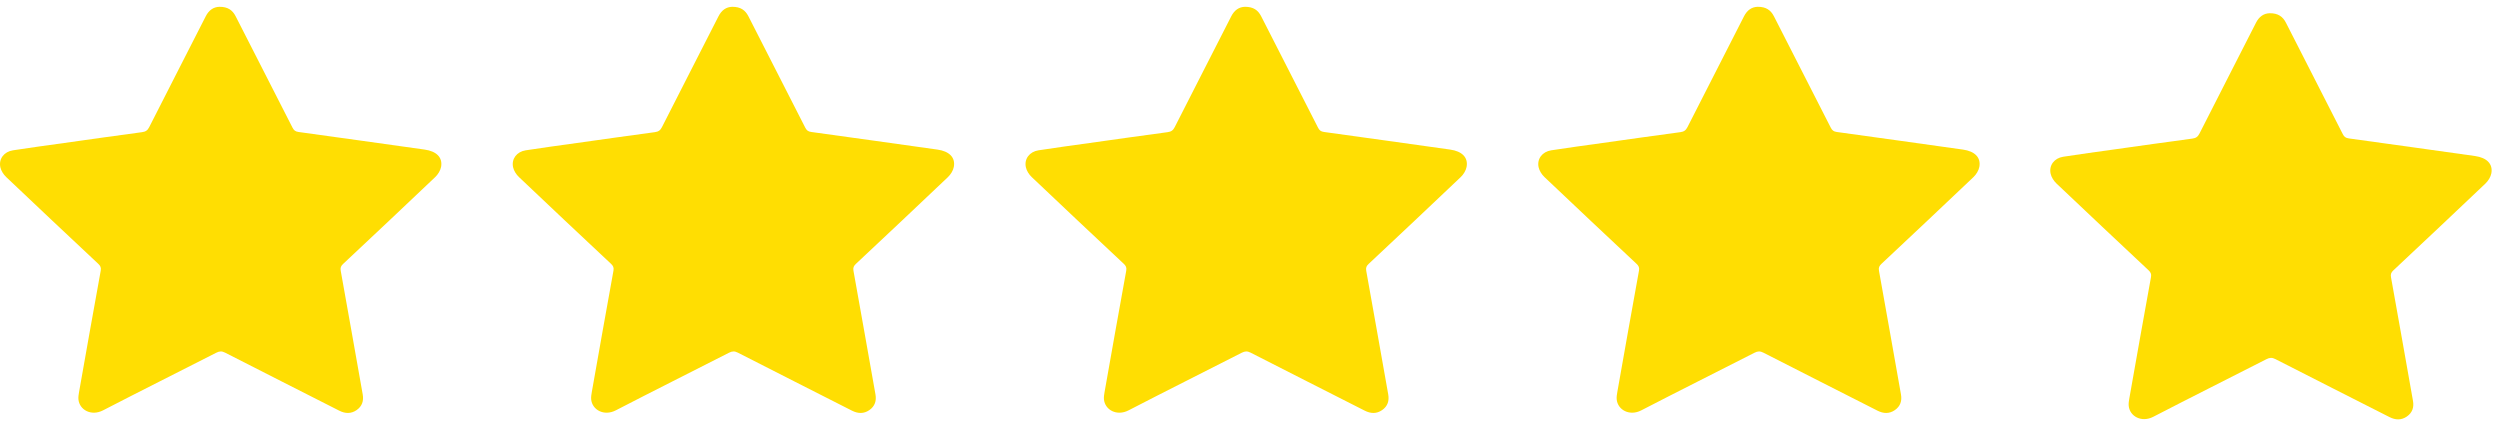
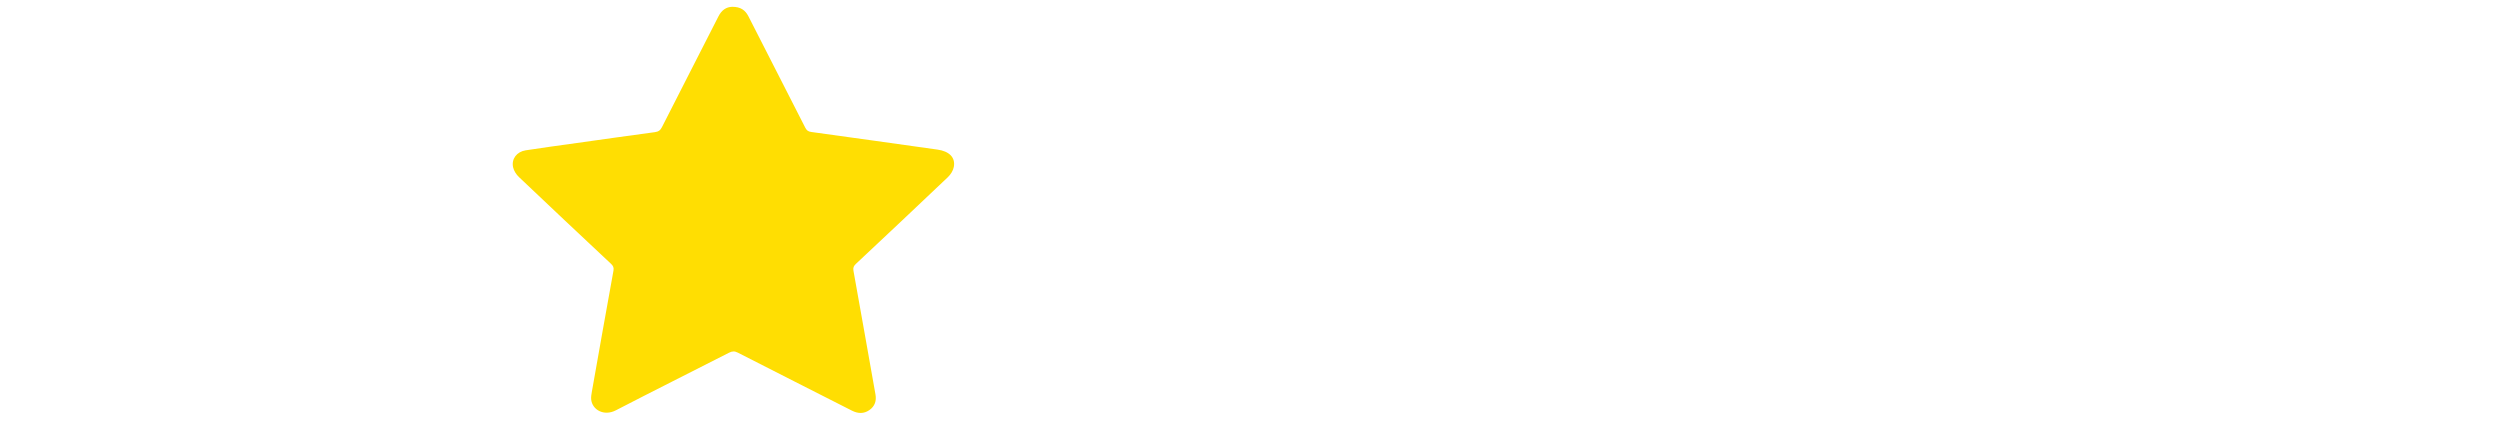
<svg xmlns="http://www.w3.org/2000/svg" width="189" height="32" viewBox="0 0 189 32" fill="none">
-   <path d="M171.598 1C172.219 0.998 172.579 1.248 172.82 1.724C174.245 4.53 175.684 7.329 177.112 10.134C177.212 10.332 177.322 10.43 177.565 10.463C180.748 10.899 183.928 11.35 187.109 11.795C187.995 11.919 188.476 12.388 188.347 13.1C188.296 13.378 188.11 13.675 187.898 13.877C185.59 16.074 183.266 18.256 180.941 20.437C180.777 20.59 180.716 20.722 180.759 20.957C181.322 24.071 181.867 27.188 182.421 30.303C182.508 30.792 182.376 31.198 181.959 31.488C181.54 31.779 181.098 31.761 180.646 31.531C177.77 30.07 174.891 28.616 172.019 27.147C171.77 27.02 171.592 27.028 171.348 27.152C168.498 28.608 165.631 30.038 162.789 31.509C161.9 31.968 161.006 31.474 160.93 30.681C160.912 30.497 160.945 30.305 160.977 30.12C161.518 27.062 162.058 24.004 162.615 20.949C162.658 20.712 162.59 20.582 162.428 20.43C160.103 18.249 157.779 16.068 155.469 13.872C155.264 13.677 155.084 13.396 155.026 13.129C154.89 12.498 155.305 11.954 155.979 11.85C157.27 11.649 158.566 11.476 159.86 11.294C161.819 11.019 163.778 10.74 165.739 10.478C166.013 10.441 166.157 10.339 166.28 10.097C167.697 7.301 169.133 4.514 170.553 1.719C170.788 1.256 171.138 1.009 171.598 1L171.598 1Z" fill="#ffde02" />
-   <path d="M16.598 0.515C17.219 0.512 17.578 0.762 17.82 1.239C19.245 4.044 20.684 6.844 22.112 9.648C22.212 9.846 22.323 9.944 22.565 9.977C25.748 10.413 28.928 10.864 32.109 11.309C32.995 11.433 33.476 11.902 33.347 12.614C33.296 12.893 33.111 13.189 32.898 13.391C30.59 15.589 28.266 17.77 25.941 19.951C25.777 20.105 25.716 20.236 25.759 20.471C26.322 23.585 26.866 26.702 27.421 29.817C27.508 30.307 27.376 30.713 26.959 31.003C26.54 31.293 26.098 31.276 25.646 31.046C22.77 29.584 19.891 28.13 17.019 26.661C16.77 26.534 16.592 26.542 16.348 26.667C13.498 28.123 10.632 29.552 7.789 31.023C6.9 31.483 6.006 30.988 5.93 30.196C5.912 30.012 5.945 29.819 5.977 29.634C6.518 26.577 7.058 23.519 7.615 20.463C7.658 20.227 7.59 20.097 7.428 19.944C5.103 17.764 2.779 15.582 0.469 13.386C0.264 13.191 0.084 12.911 0.026 12.643C-0.11 12.012 0.305 11.469 0.979 11.364C2.27 11.164 3.566 10.99 4.86 10.809C6.819 10.533 8.778 10.255 10.739 9.992C11.013 9.956 11.157 9.854 11.28 9.612C12.697 6.816 14.133 4.028 15.553 1.234C15.788 0.771 16.138 0.523 16.598 0.515Z" fill="#ffde02" />
  <path d="M55.362 0.515C55.982 0.512 56.342 0.762 56.584 1.239C58.009 4.044 59.448 6.844 60.875 9.648C60.976 9.846 61.086 9.944 61.329 9.977C64.512 10.413 67.692 10.864 70.873 11.309C71.759 11.433 72.24 11.902 72.11 12.614C72.06 12.893 71.874 13.189 71.662 13.391C69.354 15.589 67.029 17.77 64.704 19.951C64.541 20.105 64.48 20.236 64.522 20.471C65.085 23.585 65.63 26.702 66.185 29.817C66.272 30.307 66.14 30.713 65.723 31.003C65.304 31.293 64.862 31.276 64.409 31.046C61.534 29.584 58.654 28.13 55.783 26.661C55.534 26.534 55.356 26.542 55.112 26.667C52.261 28.123 49.395 29.552 46.553 31.023C45.664 31.483 44.77 30.988 44.693 30.196C44.676 30.012 44.709 29.819 44.741 29.634C45.282 26.577 45.822 23.519 46.378 20.463C46.421 20.227 46.354 20.097 46.192 19.944C43.866 17.764 41.542 15.582 39.233 13.386C39.027 13.191 38.847 12.911 38.789 12.643C38.653 12.012 39.069 11.469 39.743 11.364C41.034 11.164 42.33 10.99 43.624 10.809C45.583 10.533 47.541 10.255 49.503 9.992C49.777 9.956 49.921 9.854 50.043 9.612C51.461 6.816 52.897 4.028 54.317 1.234C54.552 0.771 54.901 0.523 55.361 0.514L55.362 0.515Z" fill="#ffde02" />
-   <path d="M94.127 0.515C94.747 0.512 95.107 0.762 95.349 1.239C96.774 4.044 98.213 6.844 99.641 9.648C99.741 9.846 99.851 9.944 100.094 9.977C103.277 10.413 106.457 10.864 109.638 11.309C110.524 11.433 111.005 11.902 110.875 12.614C110.825 12.893 110.639 13.189 110.427 13.391C108.119 15.589 105.795 17.77 103.47 19.951C103.306 20.105 103.245 20.236 103.287 20.471C103.85 23.585 104.395 26.702 104.95 29.817C105.037 30.307 104.905 30.713 104.488 31.003C104.069 31.293 103.627 31.276 103.175 31.046C100.299 29.584 97.419 28.13 94.548 26.661C94.299 26.534 94.121 26.542 93.877 26.667C91.026 28.123 88.16 29.552 85.318 31.023C84.429 31.483 83.535 30.988 83.459 30.196C83.441 30.012 83.474 29.819 83.506 29.634C84.047 26.577 84.587 23.519 85.144 20.463C85.186 20.227 85.119 20.097 84.957 19.944C82.632 17.764 80.307 15.582 77.998 13.386C77.792 13.191 77.612 12.911 77.555 12.643C77.418 12.012 77.834 11.469 78.508 11.364C79.799 11.164 81.095 10.99 82.389 10.809C84.348 10.533 86.307 10.255 88.268 9.992C88.542 9.956 88.686 9.854 88.808 9.612C90.226 6.816 91.662 4.028 93.082 1.234C93.317 0.771 93.666 0.523 94.127 0.514L94.127 0.515Z" fill="#ffde02" />
-   <path d="M132.891 0.515C133.511 0.512 133.871 0.762 134.113 1.239C135.538 4.044 136.977 6.844 138.404 9.648C138.505 9.846 138.615 9.944 138.858 9.977C142.04 10.413 145.221 10.864 148.402 11.309C149.287 11.433 149.769 11.902 149.639 12.614C149.589 12.893 149.403 13.189 149.191 13.391C146.882 15.589 144.558 17.77 142.233 19.951C142.07 20.105 142.008 20.236 142.051 20.471C142.614 23.585 143.159 26.702 143.713 29.817C143.8 30.307 143.669 30.713 143.252 31.003C142.833 31.293 142.39 31.276 141.938 31.046C139.063 29.584 136.183 28.13 133.312 26.661C133.063 26.534 132.885 26.542 132.641 26.667C129.79 28.123 126.924 29.552 124.081 31.023C123.193 31.483 122.298 30.988 122.222 30.196C122.205 30.012 122.237 29.819 122.27 29.634C122.811 26.577 123.351 23.519 123.907 20.463C123.95 20.227 123.883 20.097 123.721 19.944C121.395 17.764 119.071 15.582 116.761 13.386C116.556 13.191 116.376 12.911 116.318 12.643C116.182 12.012 116.598 11.469 117.272 11.364C118.563 11.164 119.859 10.99 121.152 10.809C123.112 10.533 125.07 10.255 127.032 9.992C127.306 9.956 127.449 9.854 127.572 9.612C128.99 6.816 130.426 4.028 131.846 1.234C132.081 0.771 132.43 0.523 132.89 0.514L132.891 0.515Z" fill="#ffde02" />
</svg>